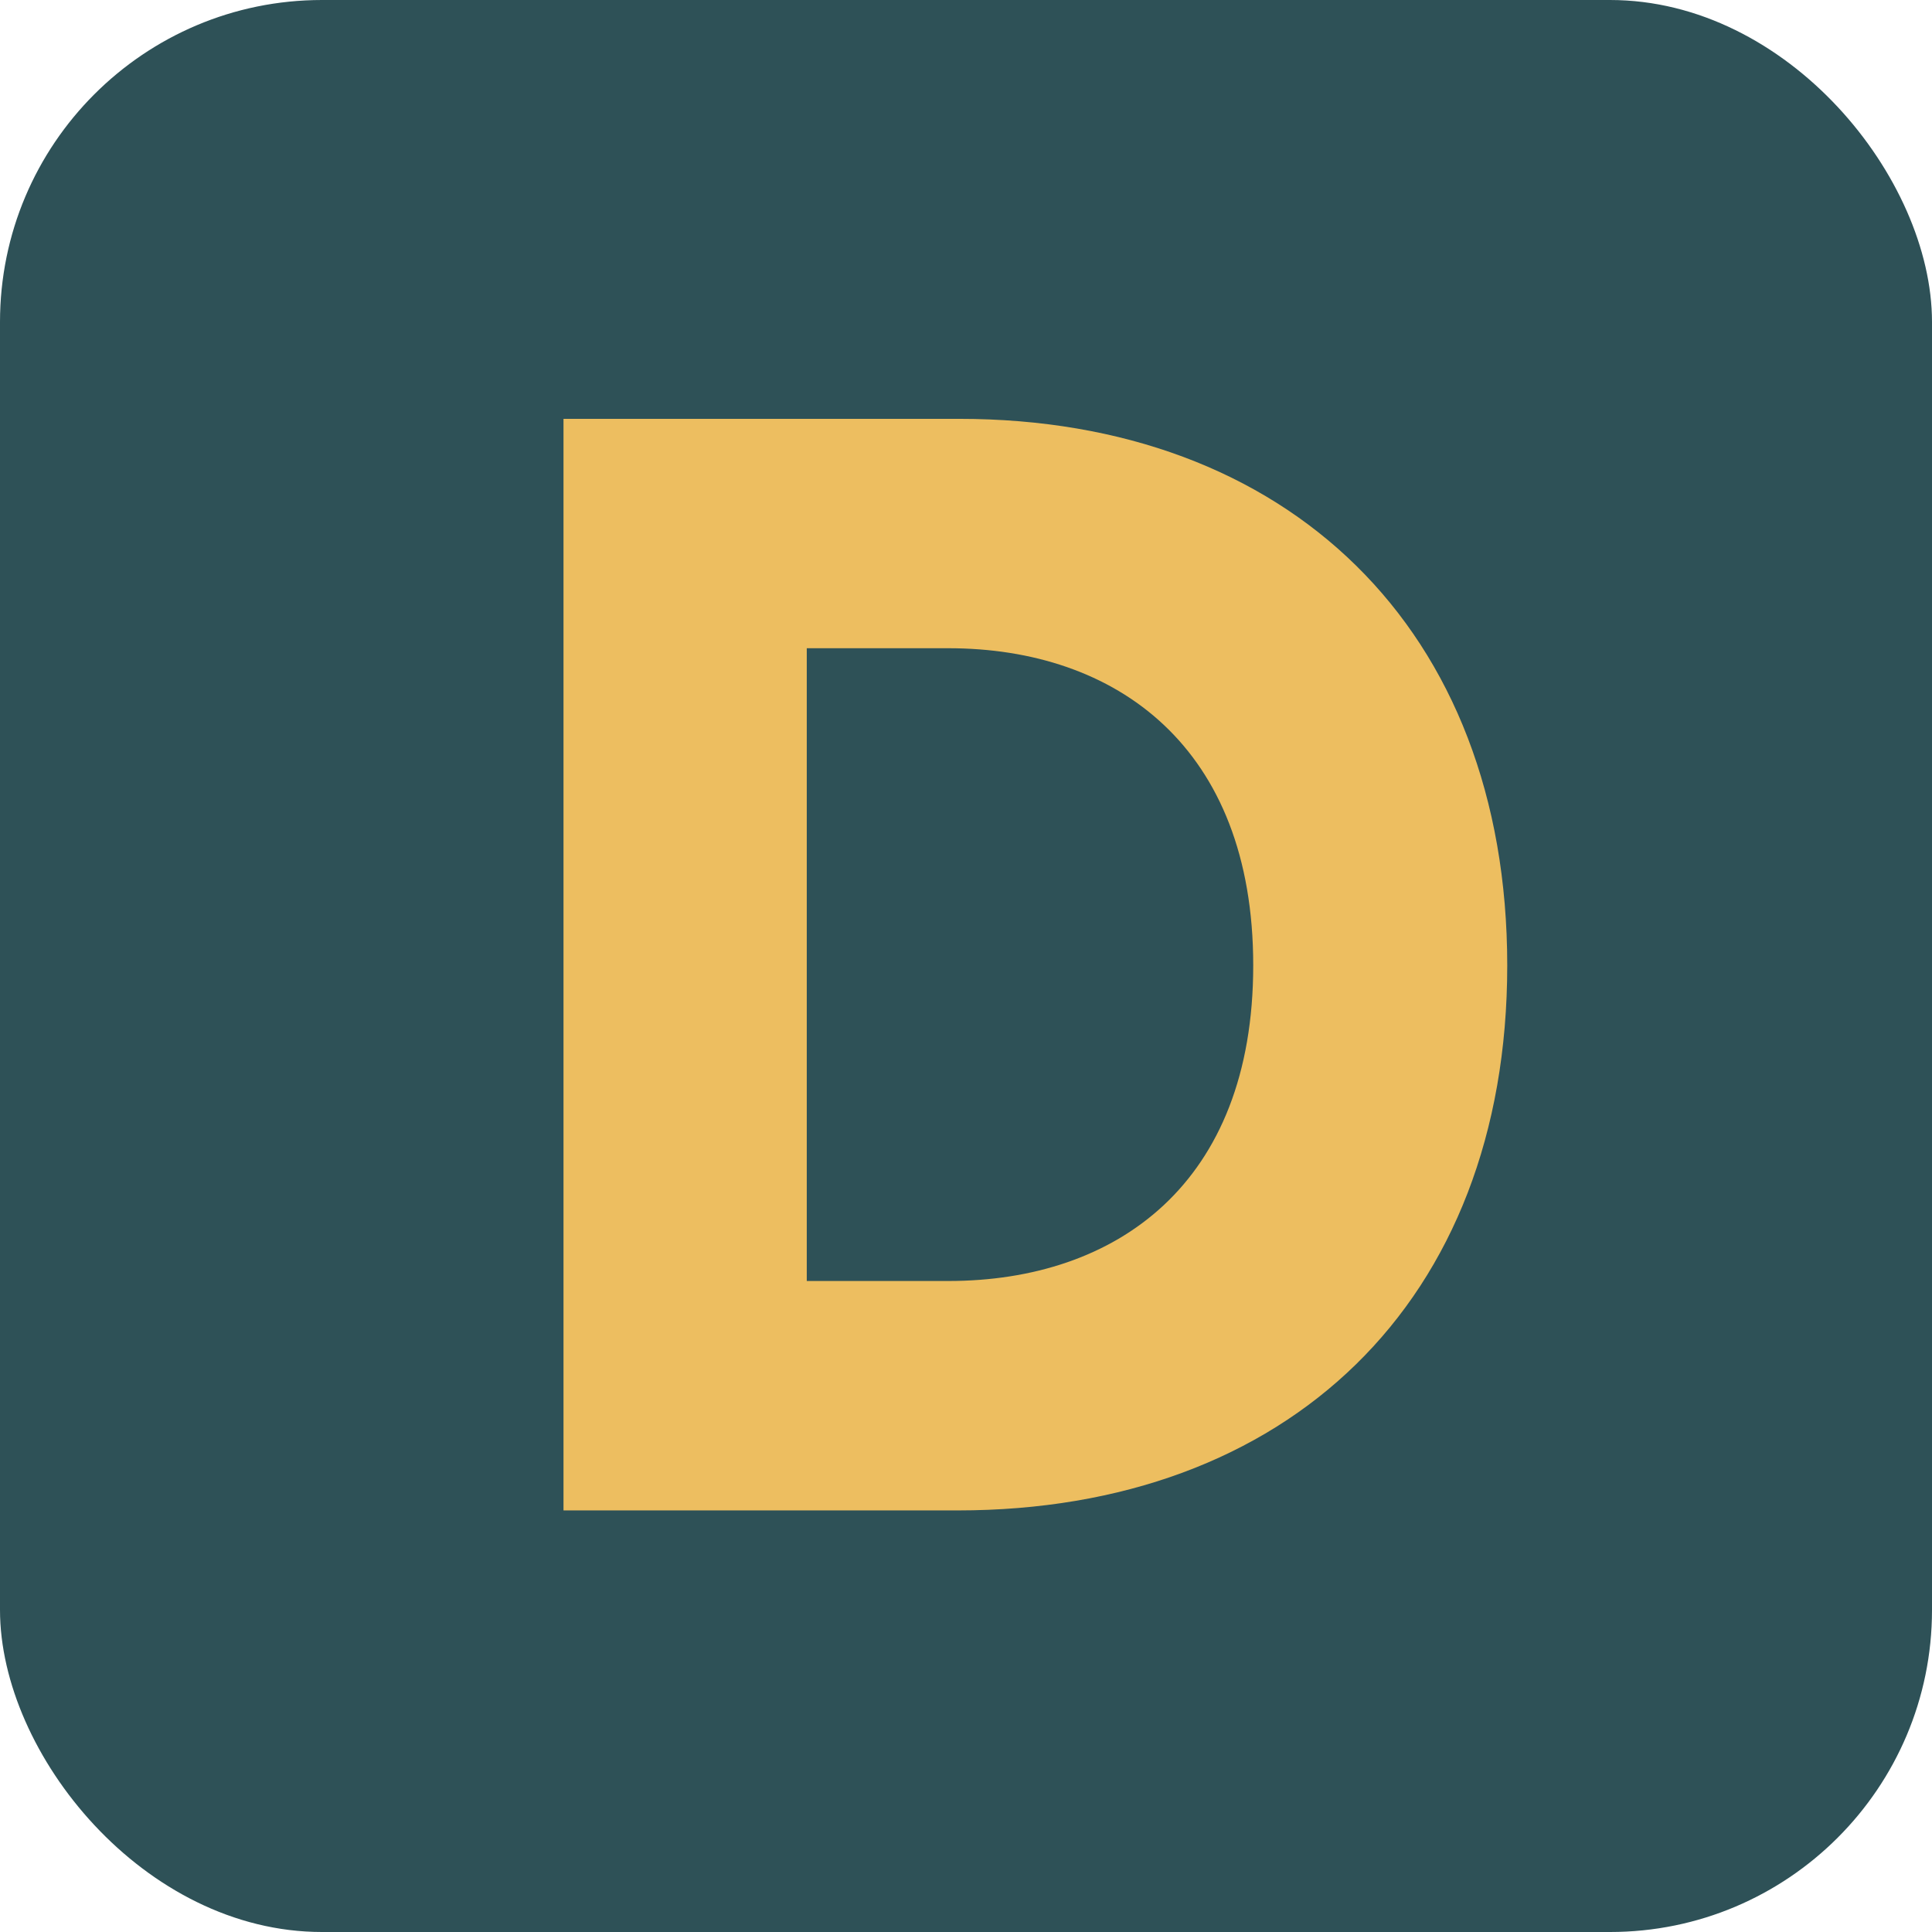
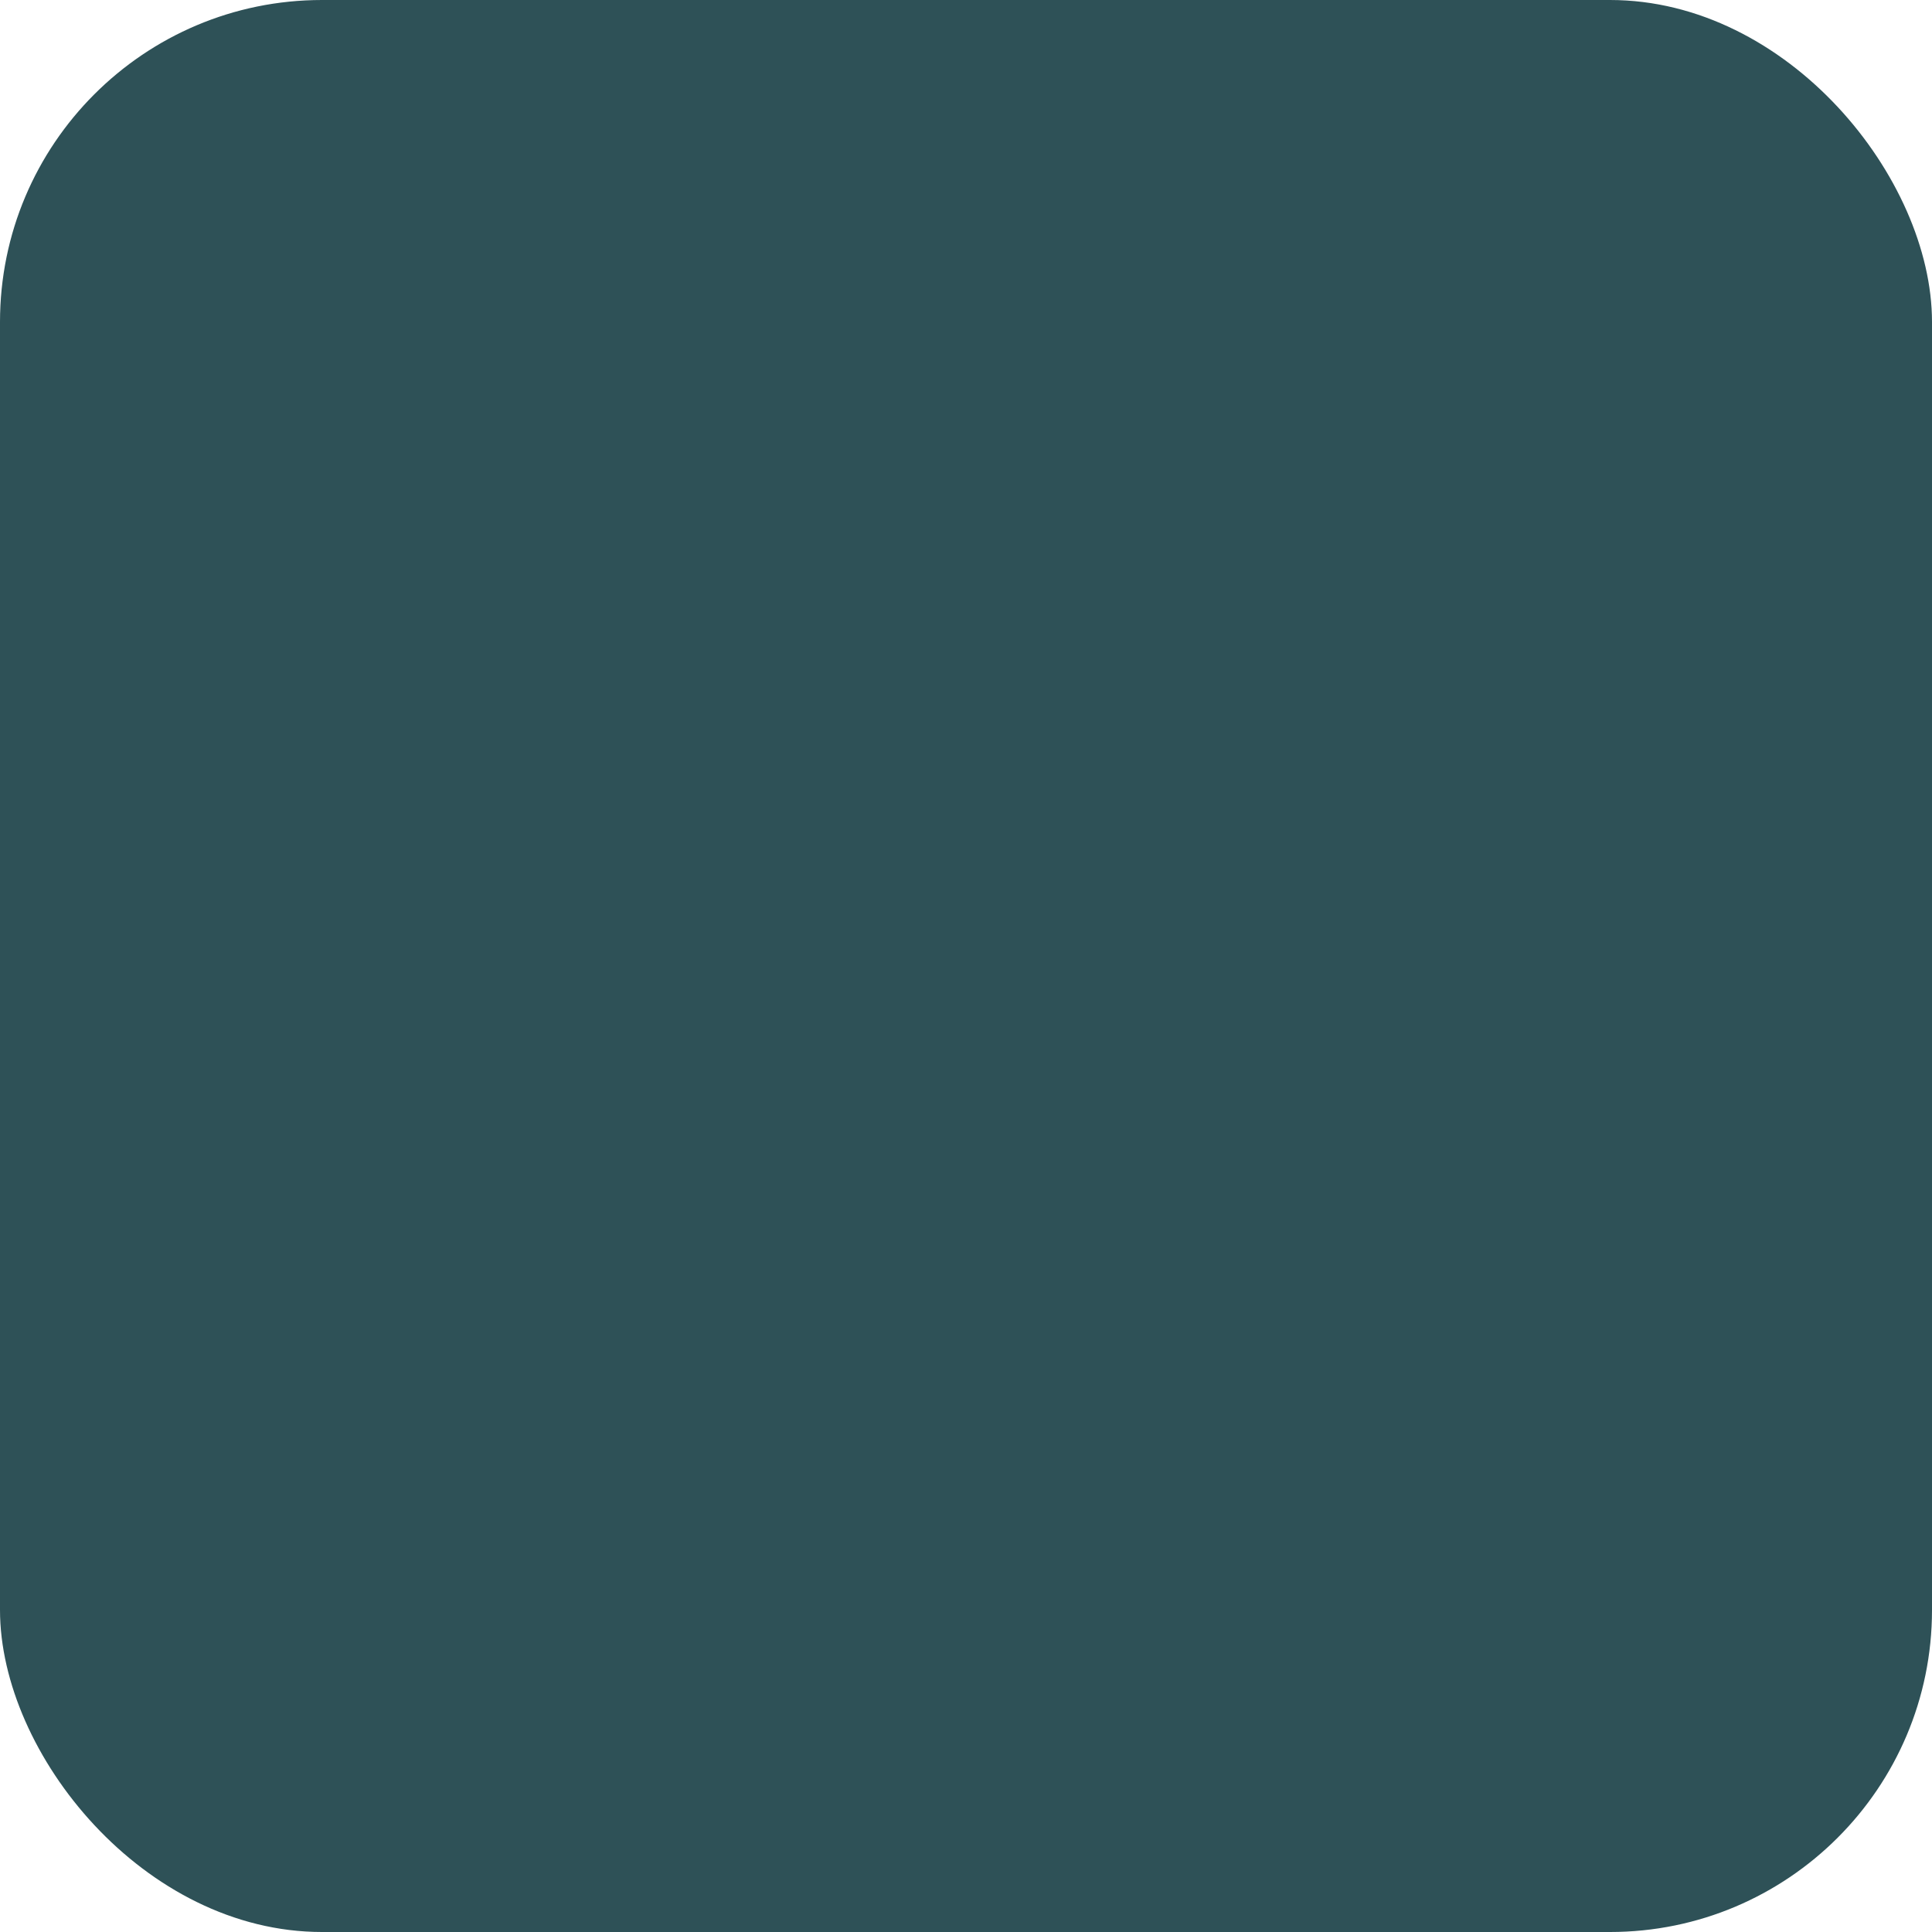
<svg xmlns="http://www.w3.org/2000/svg" width="48" height="48" viewBox="0 0 48 48" fill="none">
  <rect width="48" height="48" rx="8" fill="#2E5157" />
-   <path d="M20.044 31.826H23.562C27.732 31.826 31.136 29.416 31.136 23.985C31.136 18.553 27.732 16.105 23.562 16.105H20.044V31.826ZM23.792 37.526H14V10.406H23.83C31.977 10.406 37.447 15.608 37.447 23.985C37.447 32.362 31.977 37.526 23.792 37.526Z" fill="#EDBE60" />
</svg>